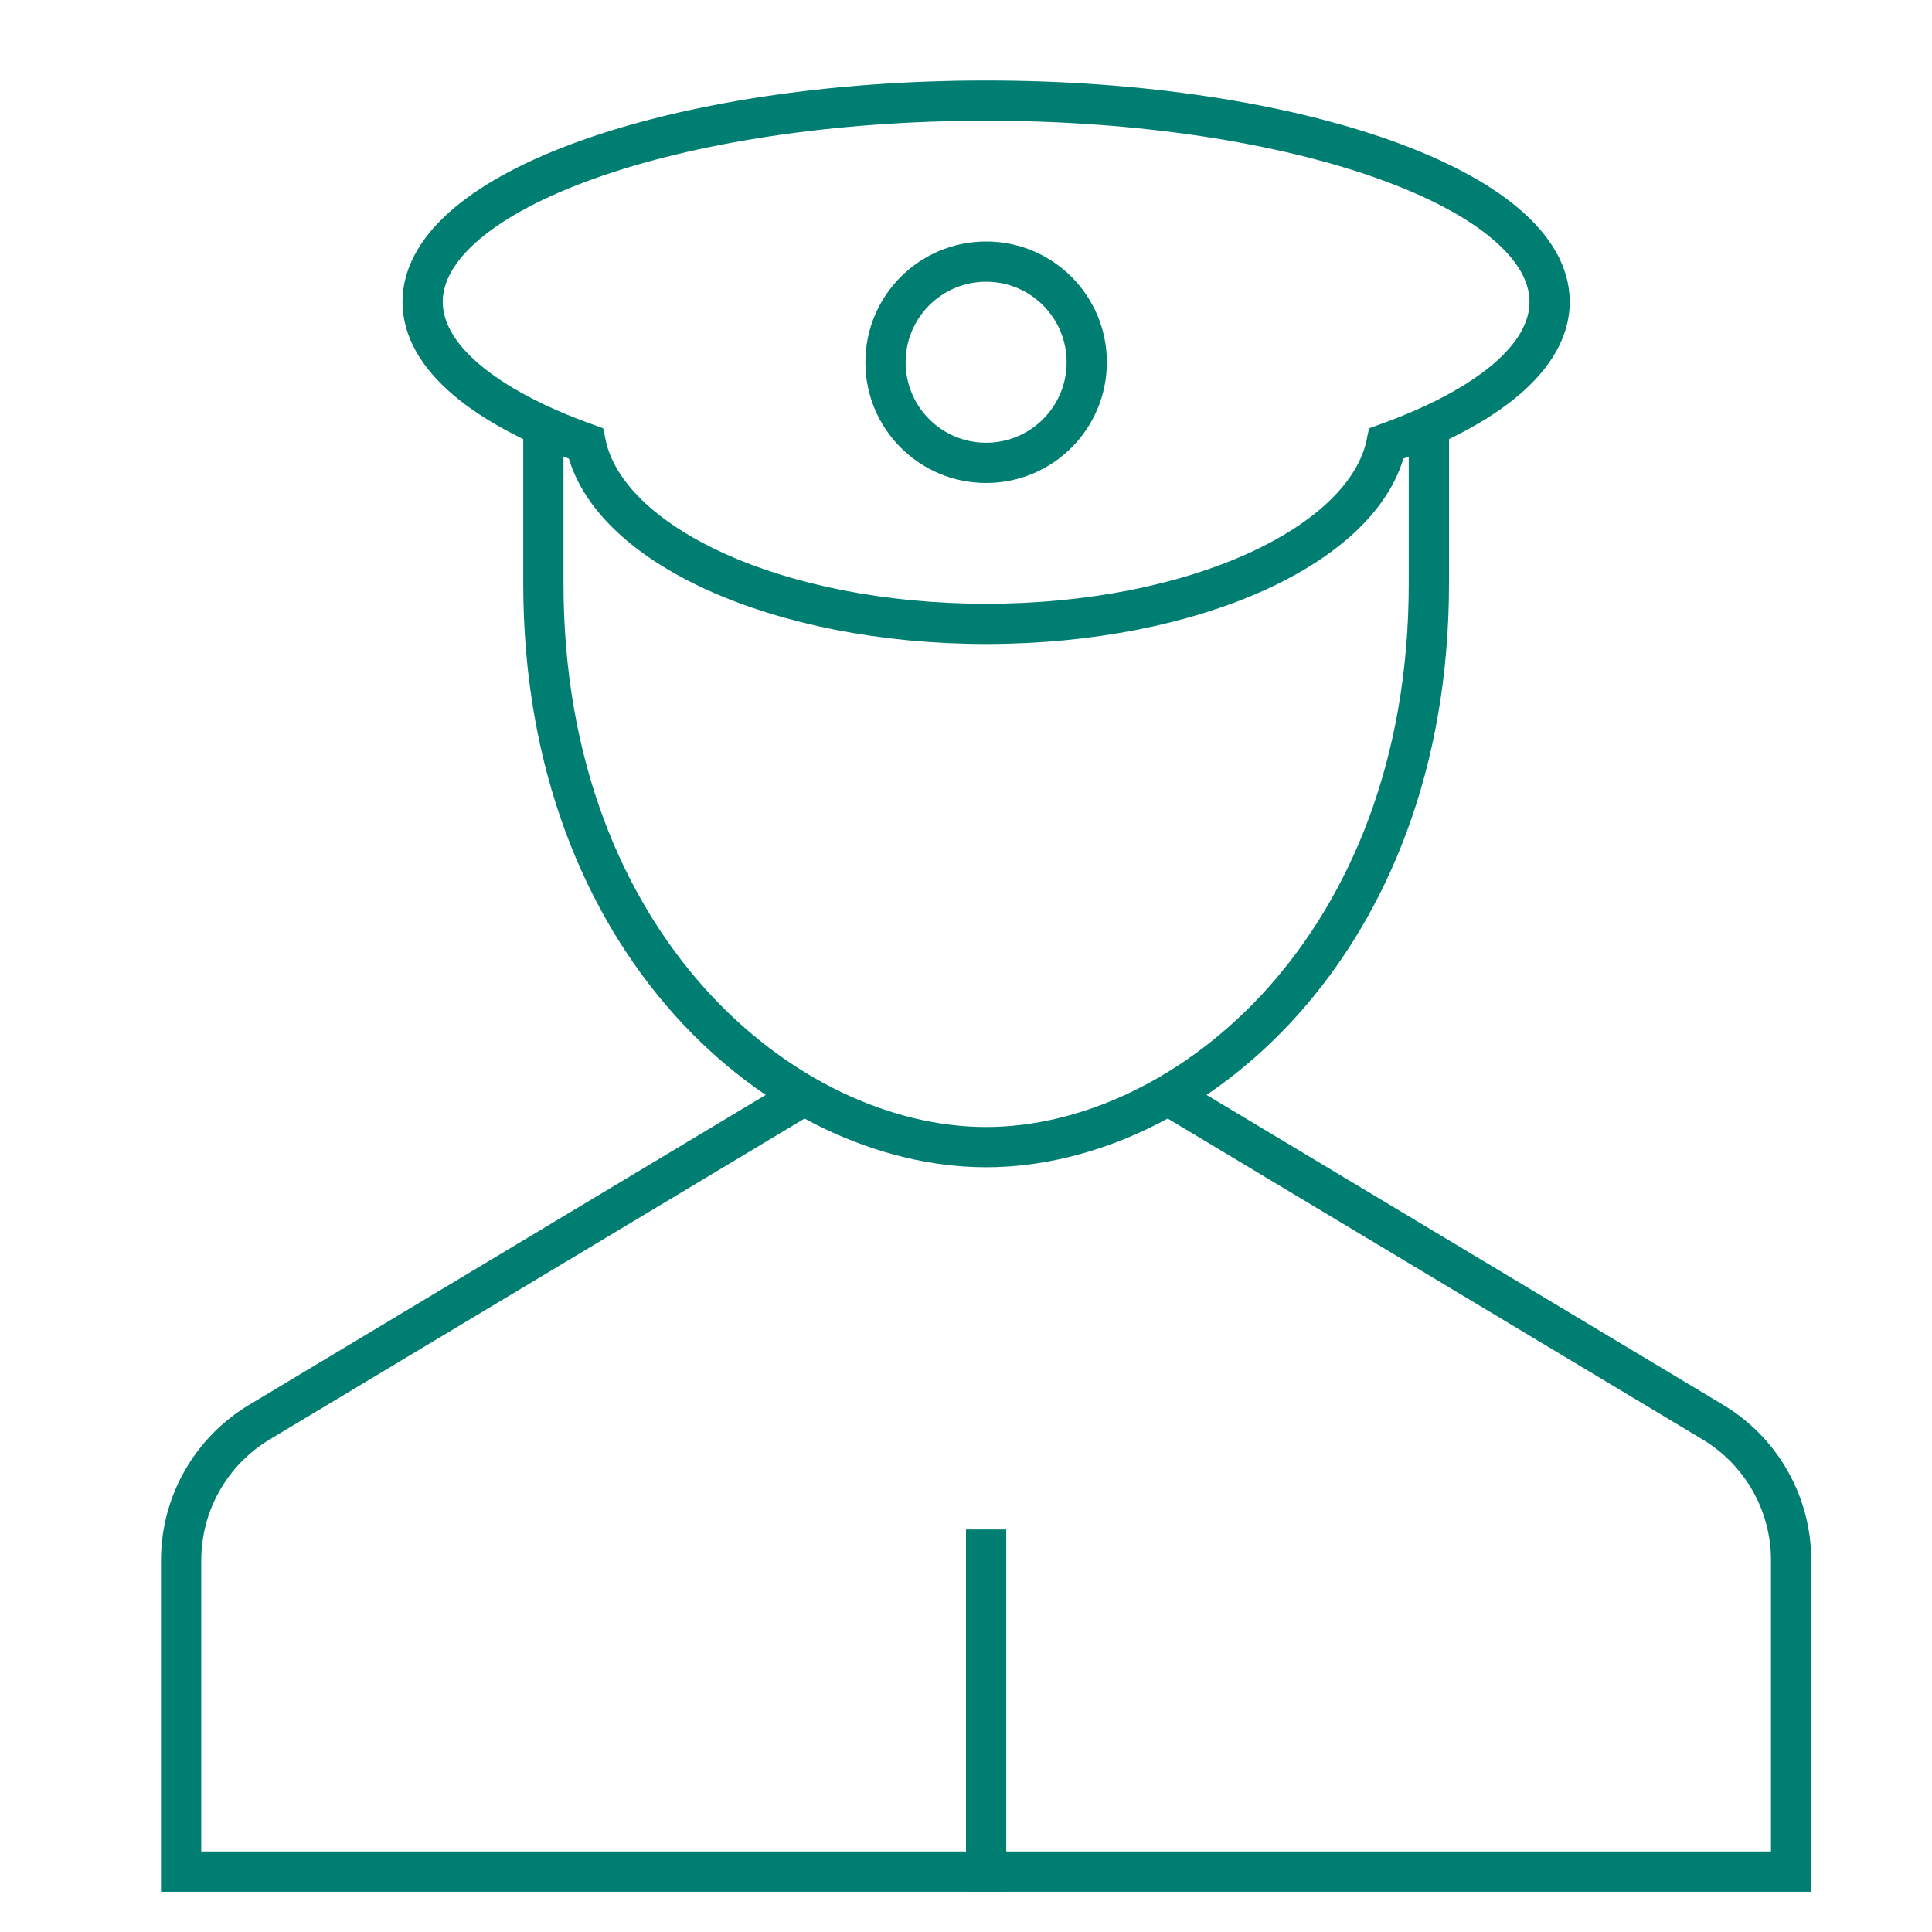
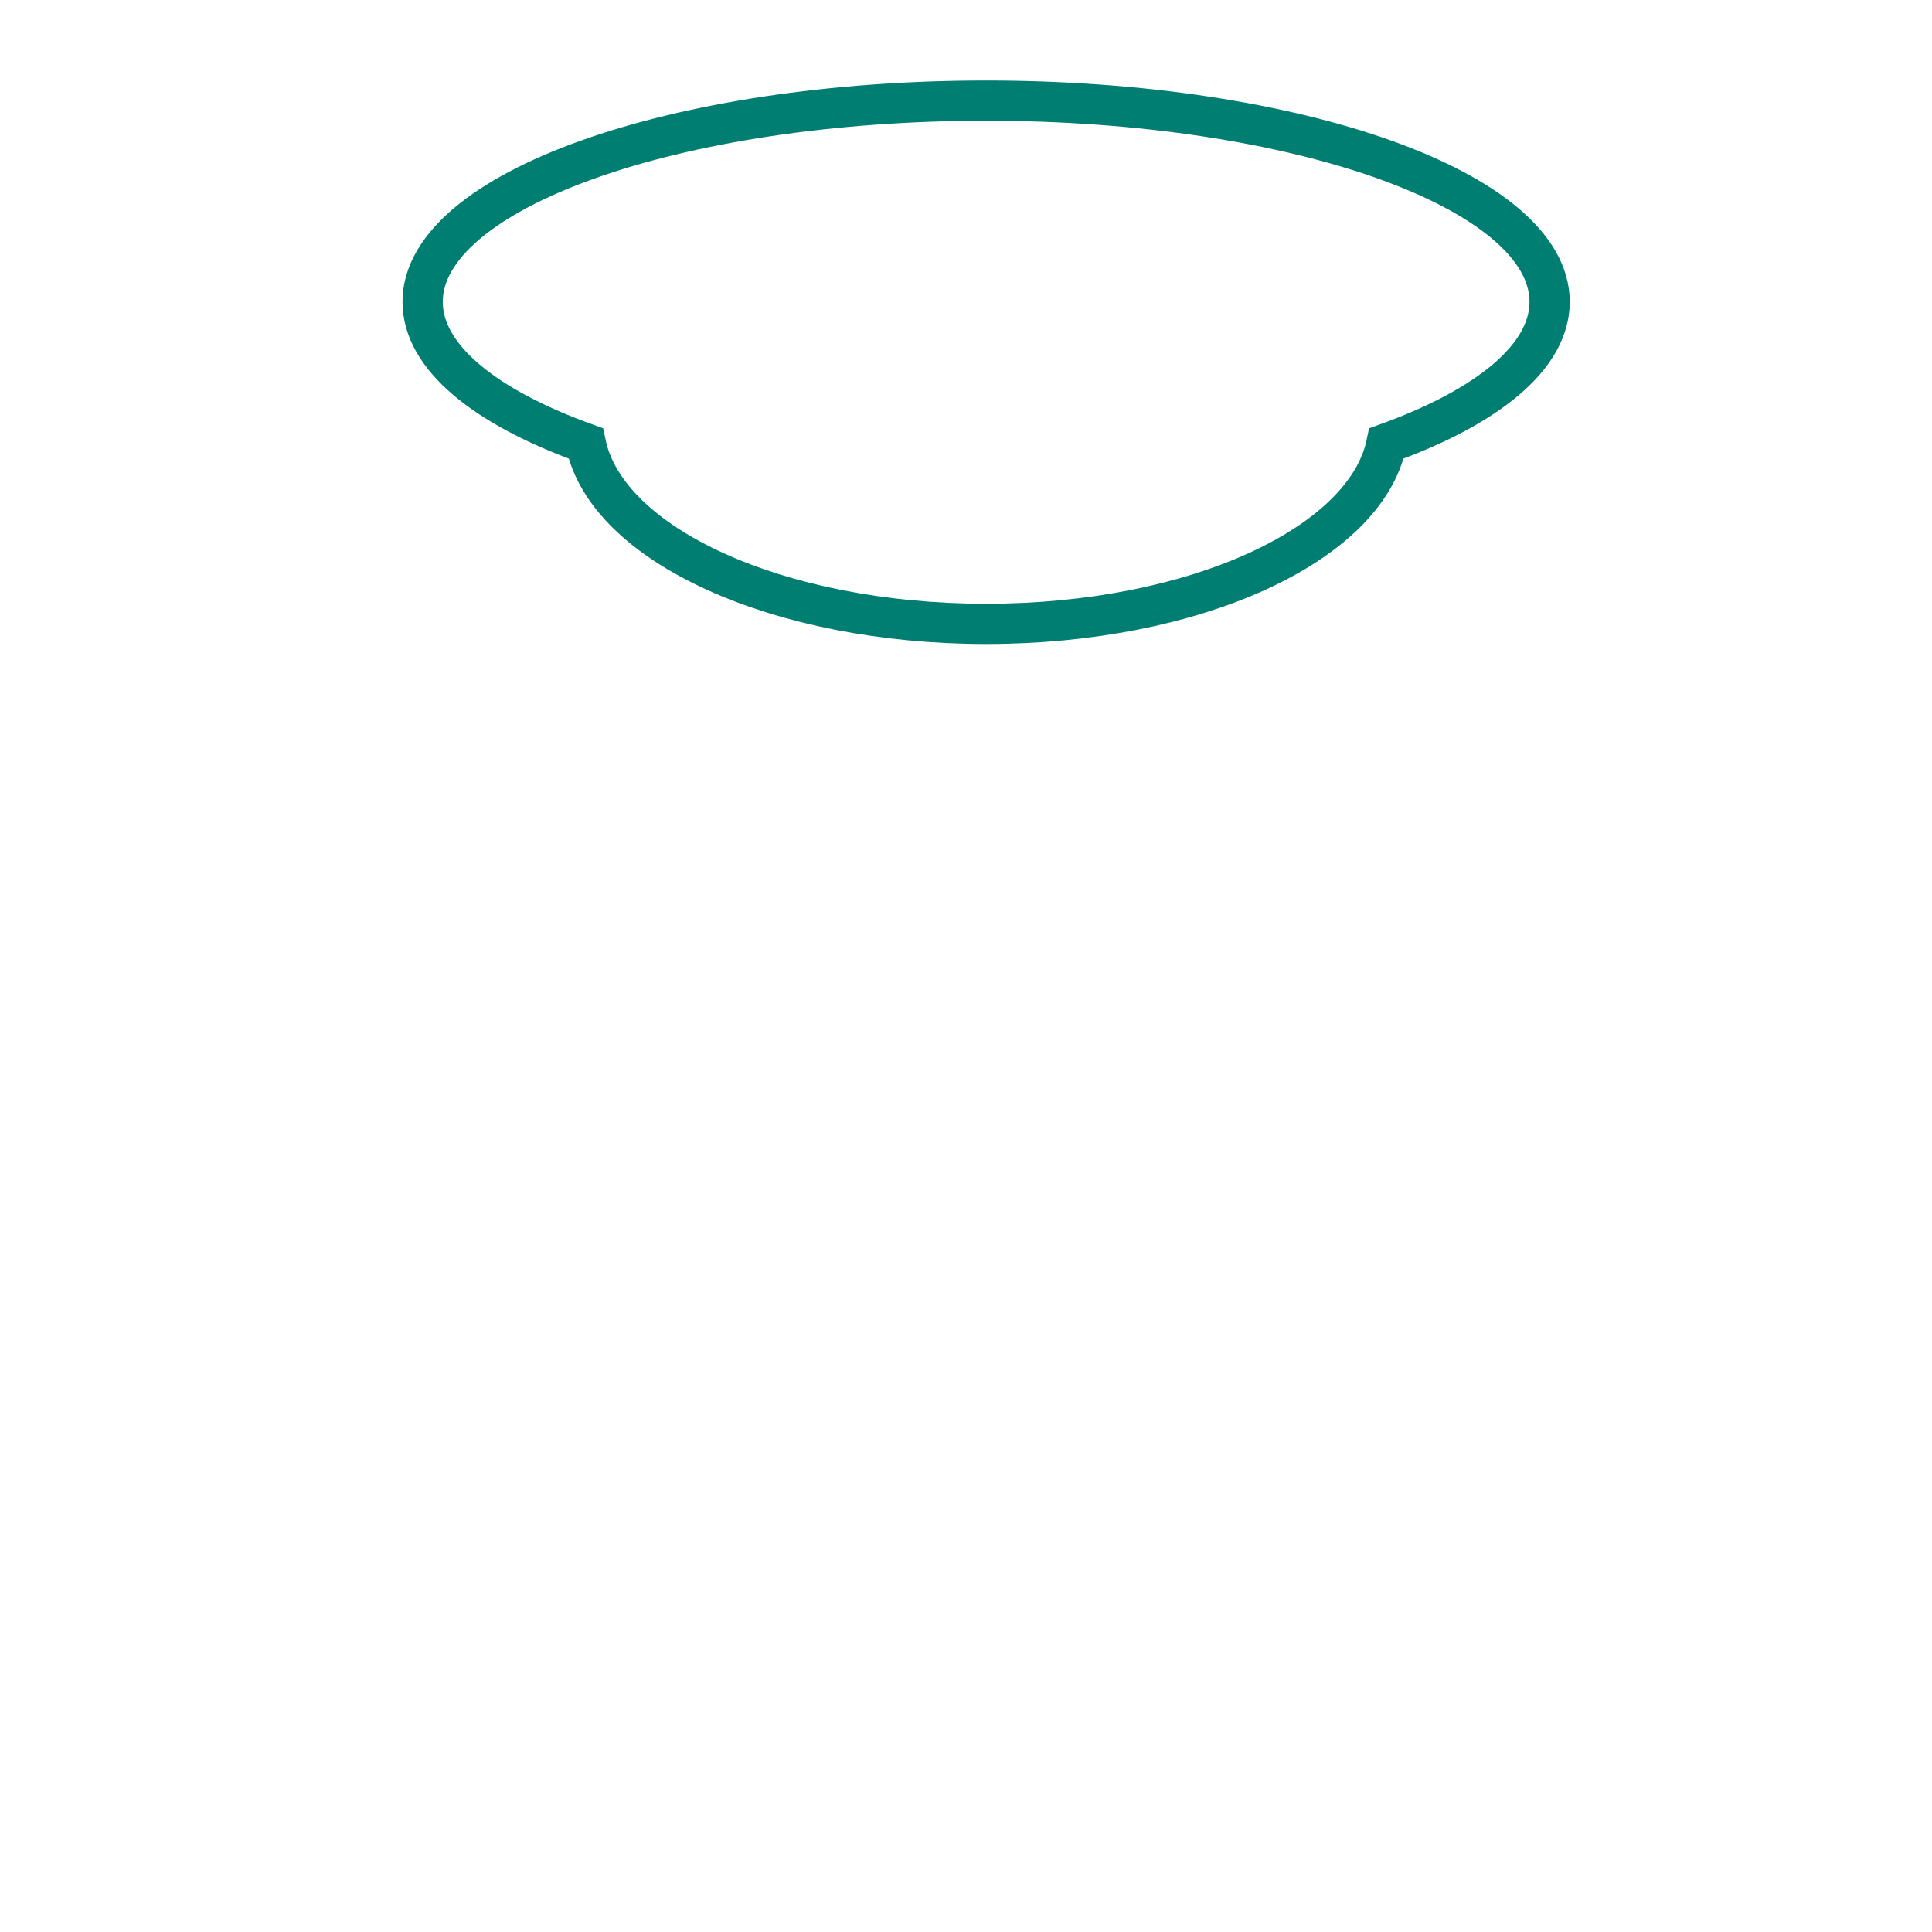
<svg xmlns="http://www.w3.org/2000/svg" width="48" height="48" viewBox="0 0 48 48" fill="none">
-   <path d="M24.5 38.5V46.5" stroke="#007E72" stroke-miterlimit="10" stroke-linecap="square" />
-   <path d="M19.98 27.212L6.442 35.335C5.85 35.69 5.36 36.193 5.019 36.794C4.679 37.395 4.5 38.074 4.5 38.765V46.5H44.5V38.765C44.5 38.074 44.321 37.395 43.981 36.794C43.641 36.193 43.15 35.69 42.558 35.335L29.02 27.212" stroke="#007E72" stroke-miterlimit="10" />
-   <path d="M13.5 10.59V14.5C13.5 23.5 19.5 28.5 24.5 28.5C29.5 28.5 35.5 23.5 35.5 14.5V10.591" stroke="#007E72" stroke-miterlimit="10" />
  <path d="M38.5 7.5C38.5 4.739 32.232 2.5 24.5 2.5C16.768 2.5 10.5 4.739 10.5 7.5C10.5 8.872 12.049 10.114 14.553 11.017C15.071 13.535 19.326 15.5 24.5 15.5C29.674 15.5 33.929 13.535 34.447 11.017C36.951 10.114 38.5 8.872 38.5 7.5Z" stroke="#007E72" stroke-miterlimit="10" stroke-linecap="square" />
-   <path d="M24.5 11.5C25.881 11.5 27 10.381 27 9C27 7.619 25.881 6.5 24.5 6.5C23.119 6.5 22 7.619 22 9C22 10.381 23.119 11.5 24.5 11.5Z" stroke="#007E72" stroke-miterlimit="10" stroke-linecap="square" />
</svg>